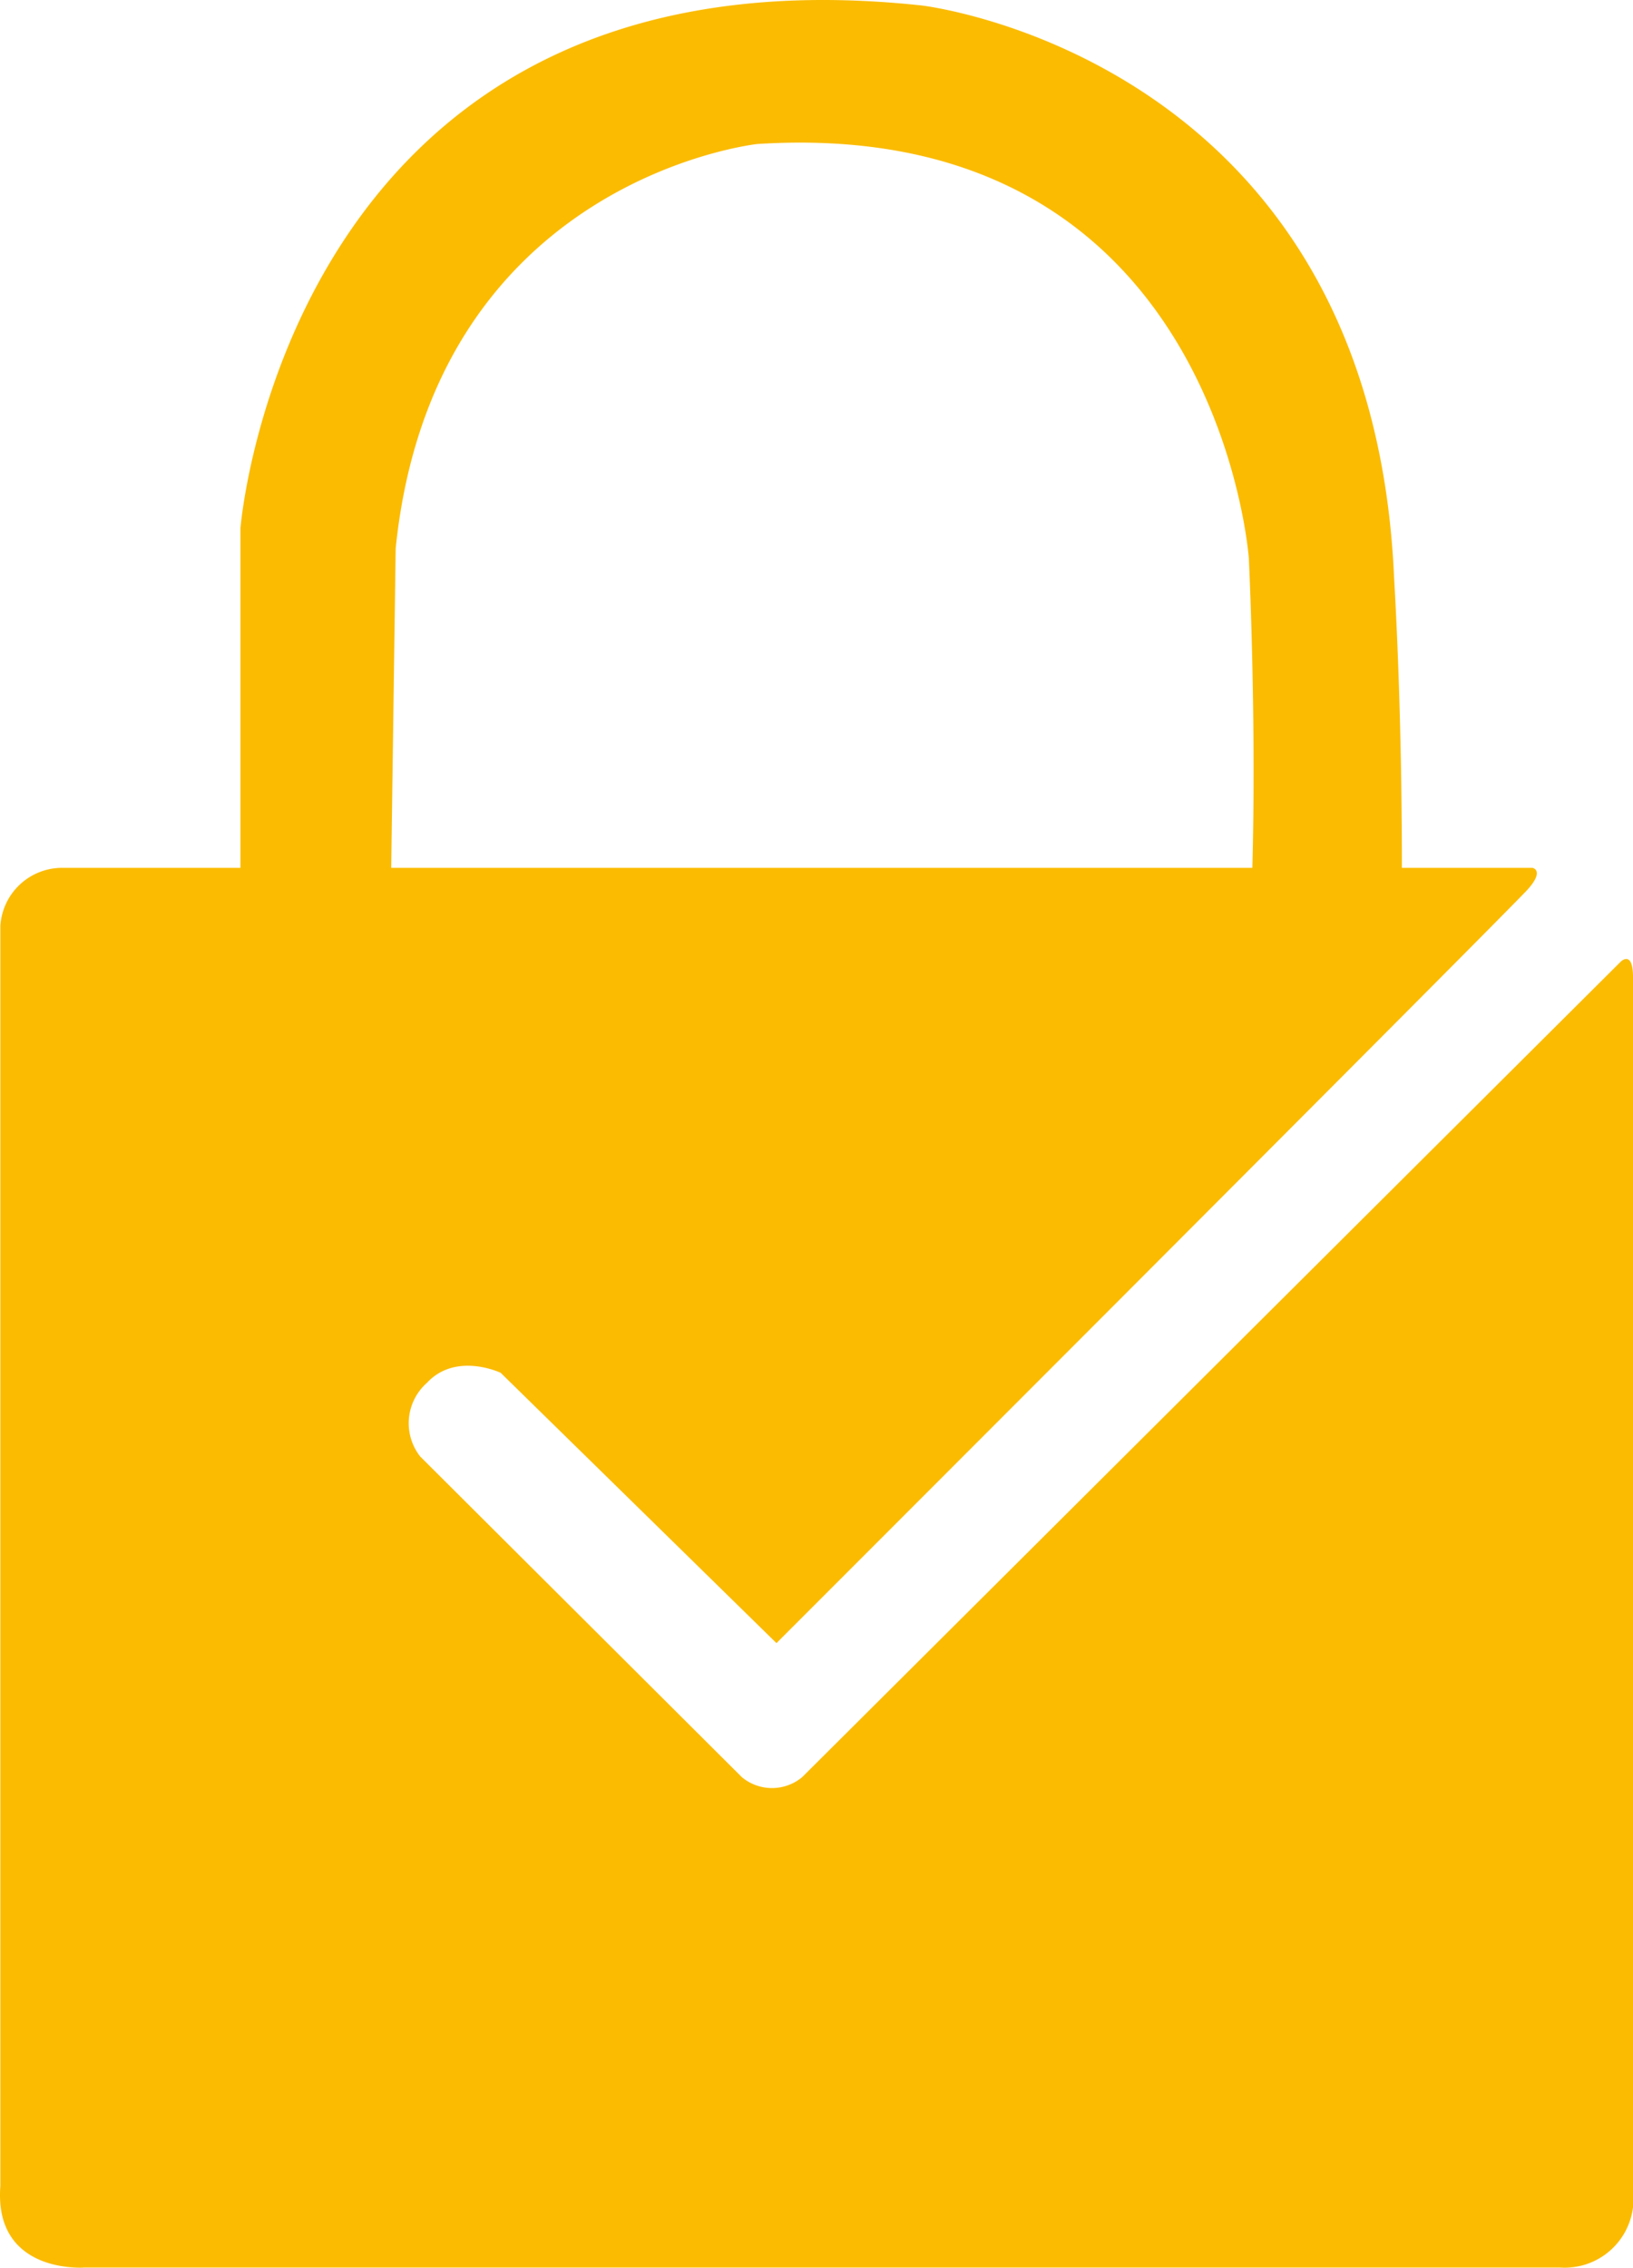
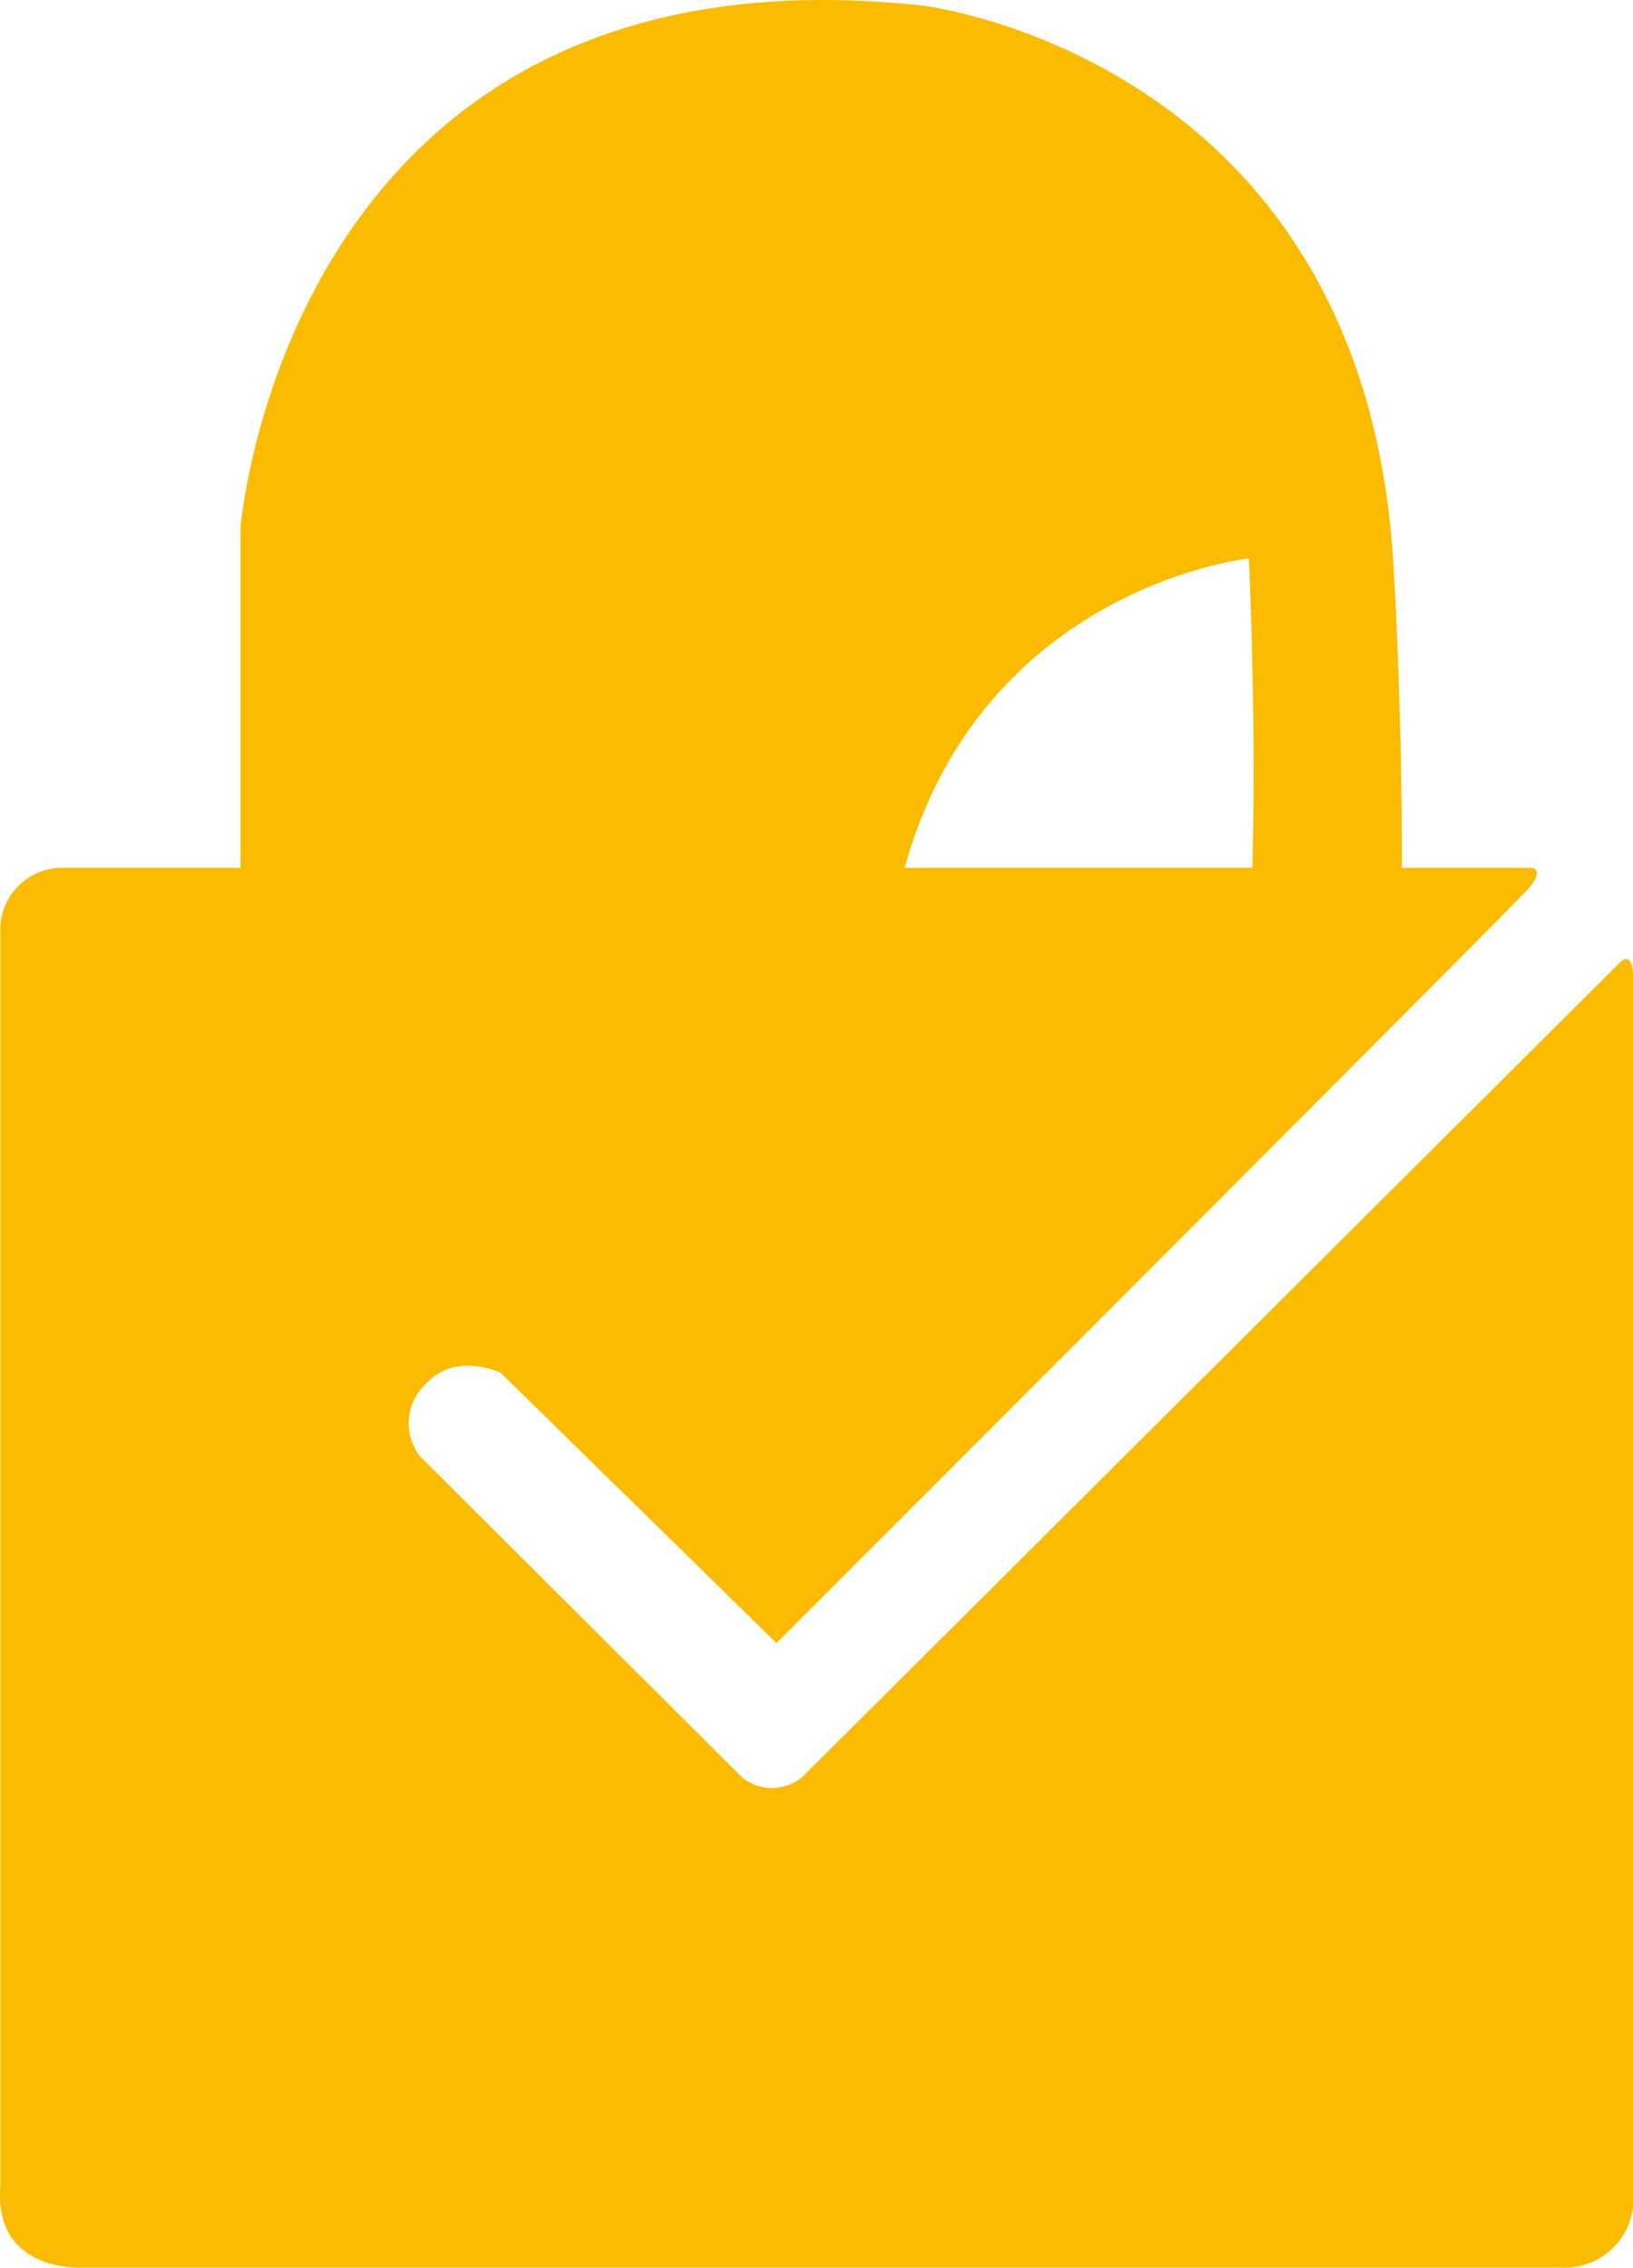
<svg xmlns="http://www.w3.org/2000/svg" width="146.232" height="203.001" viewBox="0 0 146.232 203.001">
-   <path id="Path_1353_00000060030875537546061860000004319918081754412223_" d="M125.5,78.7c-5.2,3.9-13.4-.5-13.4-.5.4-13.8-.3-28.2-.3-28.2s-2.8-39.7-44-37.1c0,0-29,3.1-32.4,36.2L35,77.7H137.2s1.1.2-.4,1.9-67.3,67.5-67.3,67.5L44.8,122.9s-4-1.9-6.6.9a4.826,4.826,0,0,0-.6,6.6l28.8,28.7a4.226,4.226,0,0,0,5.4,0l73.3-73s1.1-1.1,1.1,1.4V197.6a6.165,6.165,0,0,1-6.5,5.4H7.5s-8.1.6-7.5-7.3V82.9a5.545,5.545,0,0,1,5.4-5.2H21.5V47.3S25.7-5.6,82.5.5c0,0,40.2,4.6,42.3,51.1C125.6,65.4,125.5,78.7,125.5,78.7Z" transform="translate(0.032 -0.01)" fill="#fbbb00" />
+   <path id="Path_1353_00000060030875537546061860000004319918081754412223_" d="M125.5,78.7c-5.2,3.9-13.4-.5-13.4-.5.4-13.8-.3-28.2-.3-28.2c0,0-29,3.1-32.4,36.2L35,77.7H137.2s1.1.2-.4,1.9-67.3,67.5-67.3,67.5L44.8,122.9s-4-1.9-6.6.9a4.826,4.826,0,0,0-.6,6.6l28.8,28.7a4.226,4.226,0,0,0,5.4,0l73.3-73s1.1-1.1,1.1,1.4V197.6a6.165,6.165,0,0,1-6.5,5.4H7.5s-8.1.6-7.5-7.3V82.9a5.545,5.545,0,0,1,5.4-5.2H21.5V47.3S25.7-5.6,82.5.5c0,0,40.2,4.6,42.3,51.1C125.6,65.4,125.5,78.7,125.5,78.7Z" transform="translate(0.032 -0.01)" fill="#fbbb00" />
</svg>